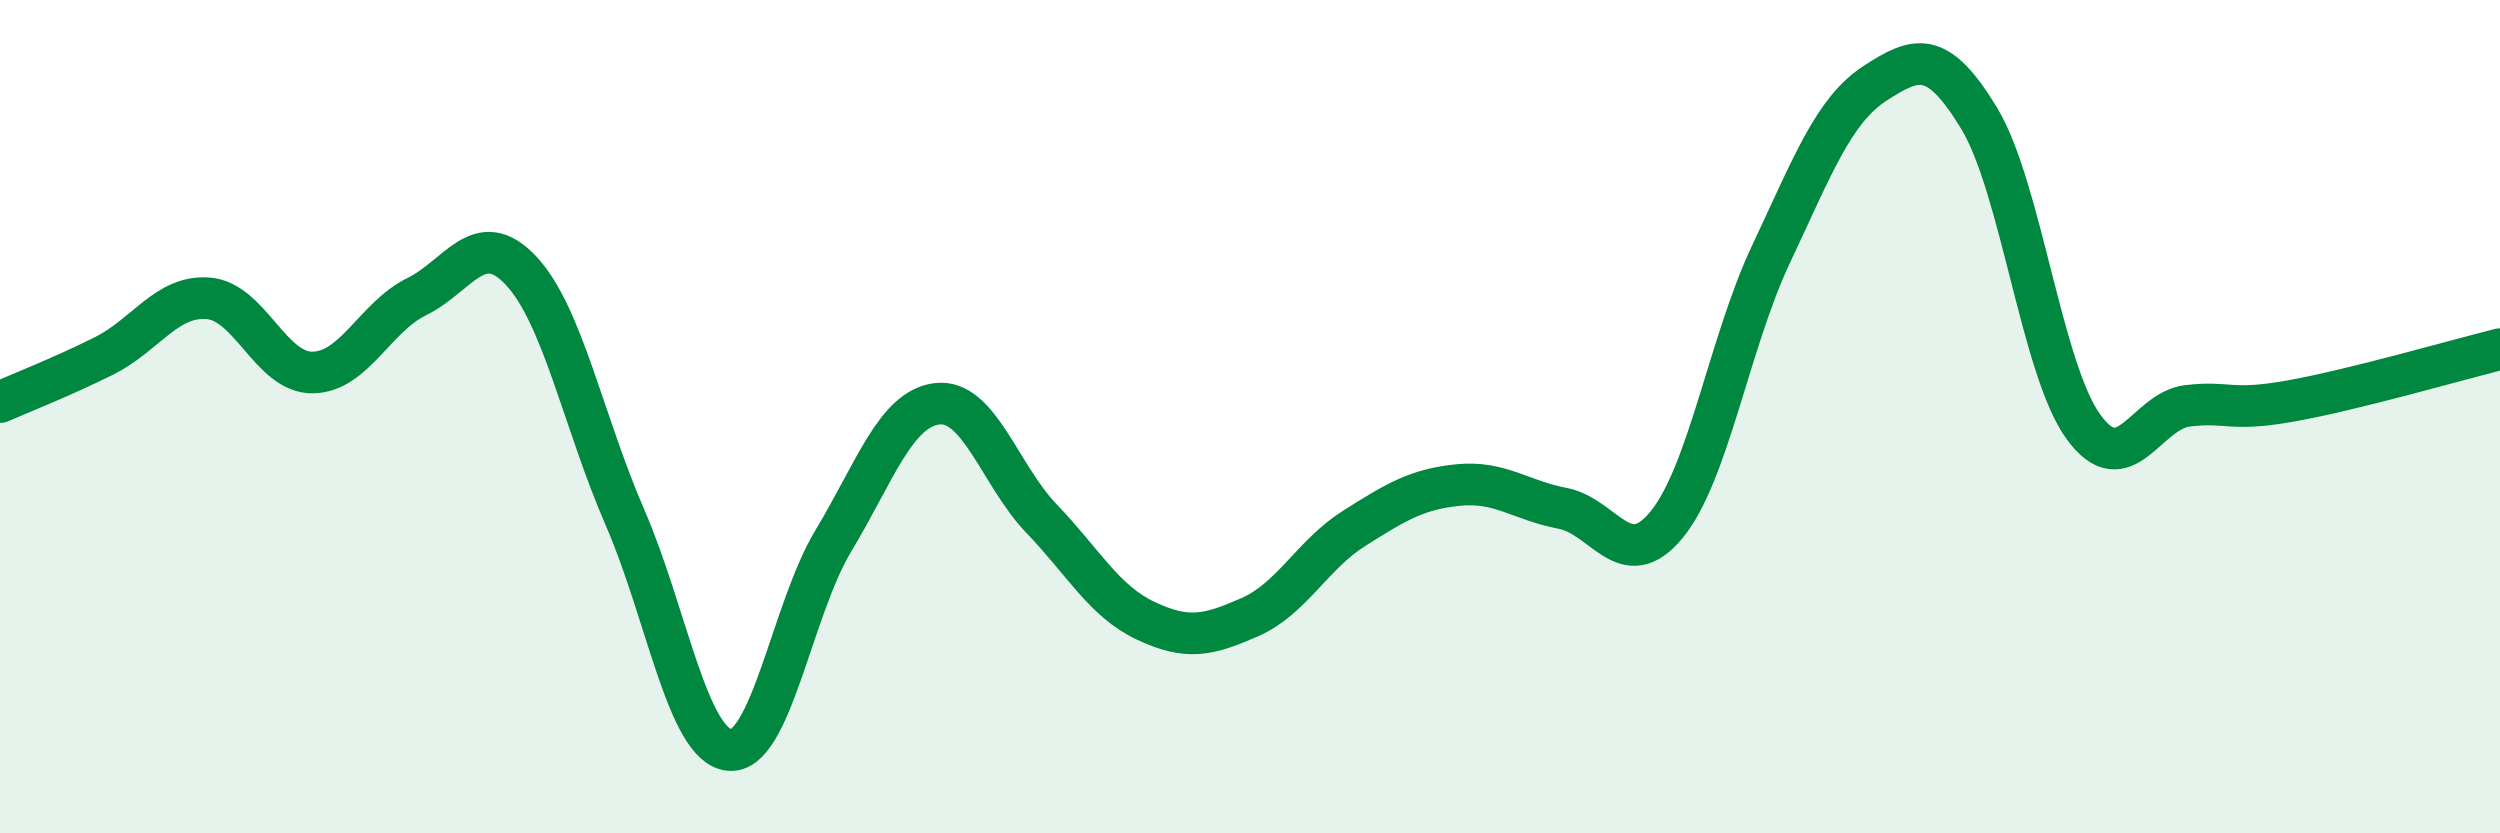
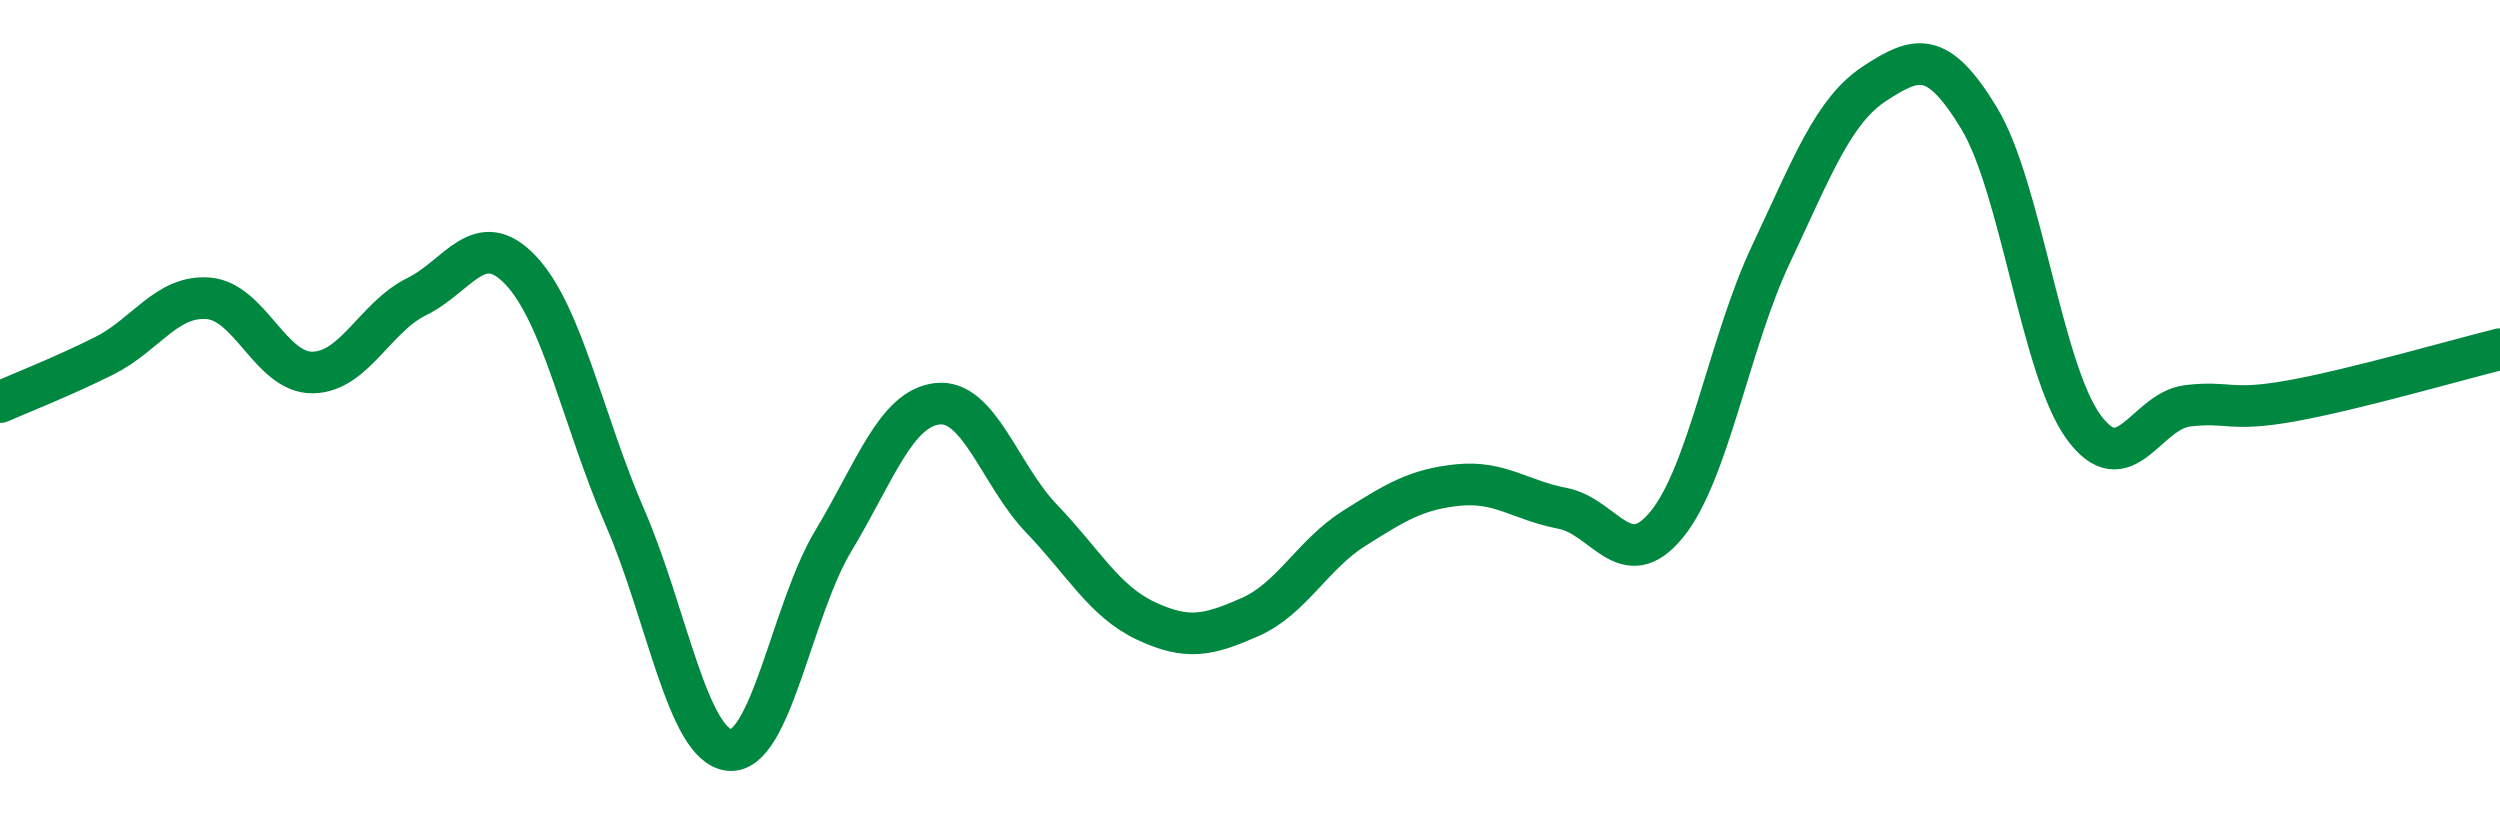
<svg xmlns="http://www.w3.org/2000/svg" width="60" height="20" viewBox="0 0 60 20">
-   <path d="M 0,9.65 C 0.5,9.43 1.5,9.04 2.5,8.54 C 3.5,8.04 4,7.08 5,7.16 C 6,7.24 6.5,8.95 7.5,8.94 C 8.5,8.93 9,7.61 10,7.12 C 11,6.63 11.5,5.43 12.5,6.49 C 13.5,7.55 14,10.12 15,12.42 C 16,14.72 16.5,17.89 17.5,18 C 18.5,18.11 19,14.64 20,12.98 C 21,11.32 21.5,9.8 22.5,9.69 C 23.5,9.58 24,11.41 25,12.45 C 26,13.49 26.5,14.43 27.5,14.9 C 28.5,15.37 29,15.25 30,14.81 C 31,14.37 31.5,13.31 32.5,12.68 C 33.5,12.05 34,11.74 35,11.64 C 36,11.54 36.5,12.01 37.5,12.2 C 38.5,12.39 39,13.81 40,12.59 C 41,11.37 41.5,8.23 42.5,6.11 C 43.5,3.99 44,2.65 45,2 C 46,1.35 46.5,1.19 47.5,2.84 C 48.5,4.49 49,8.86 50,10.24 C 51,11.62 51.5,9.86 52.5,9.74 C 53.5,9.62 53.5,9.89 55,9.62 C 56.5,9.35 59,8.63 60,8.38L60 20L0 20Z" fill="#008740" opacity="0.1" stroke-linecap="round" stroke-linejoin="round" />
  <path d="M 0,9.65 C 0.5,9.43 1.5,9.04 2.5,8.54 C 3.5,8.04 4,7.08 5,7.16 C 6,7.24 6.5,8.95 7.5,8.94 C 8.5,8.93 9,7.61 10,7.12 C 11,6.63 11.5,5.43 12.5,6.49 C 13.5,7.55 14,10.12 15,12.42 C 16,14.72 16.5,17.89 17.5,18 C 18.5,18.11 19,14.64 20,12.98 C 21,11.32 21.5,9.8 22.5,9.69 C 23.5,9.58 24,11.41 25,12.45 C 26,13.49 26.5,14.43 27.5,14.9 C 28.5,15.37 29,15.25 30,14.81 C 31,14.37 31.5,13.31 32.5,12.68 C 33.5,12.05 34,11.74 35,11.64 C 36,11.54 36.5,12.01 37.5,12.2 C 38.5,12.39 39,13.81 40,12.59 C 41,11.37 41.5,8.23 42.5,6.11 C 43.5,3.99 44,2.65 45,2 C 46,1.35 46.5,1.19 47.5,2.84 C 48.5,4.49 49,8.86 50,10.24 C 51,11.62 51.5,9.86 52.5,9.74 C 53.5,9.62 53.5,9.89 55,9.62 C 56.5,9.35 59,8.63 60,8.38" stroke="#008740" stroke-width="1" fill="none" stroke-linecap="round" stroke-linejoin="round" />
</svg>